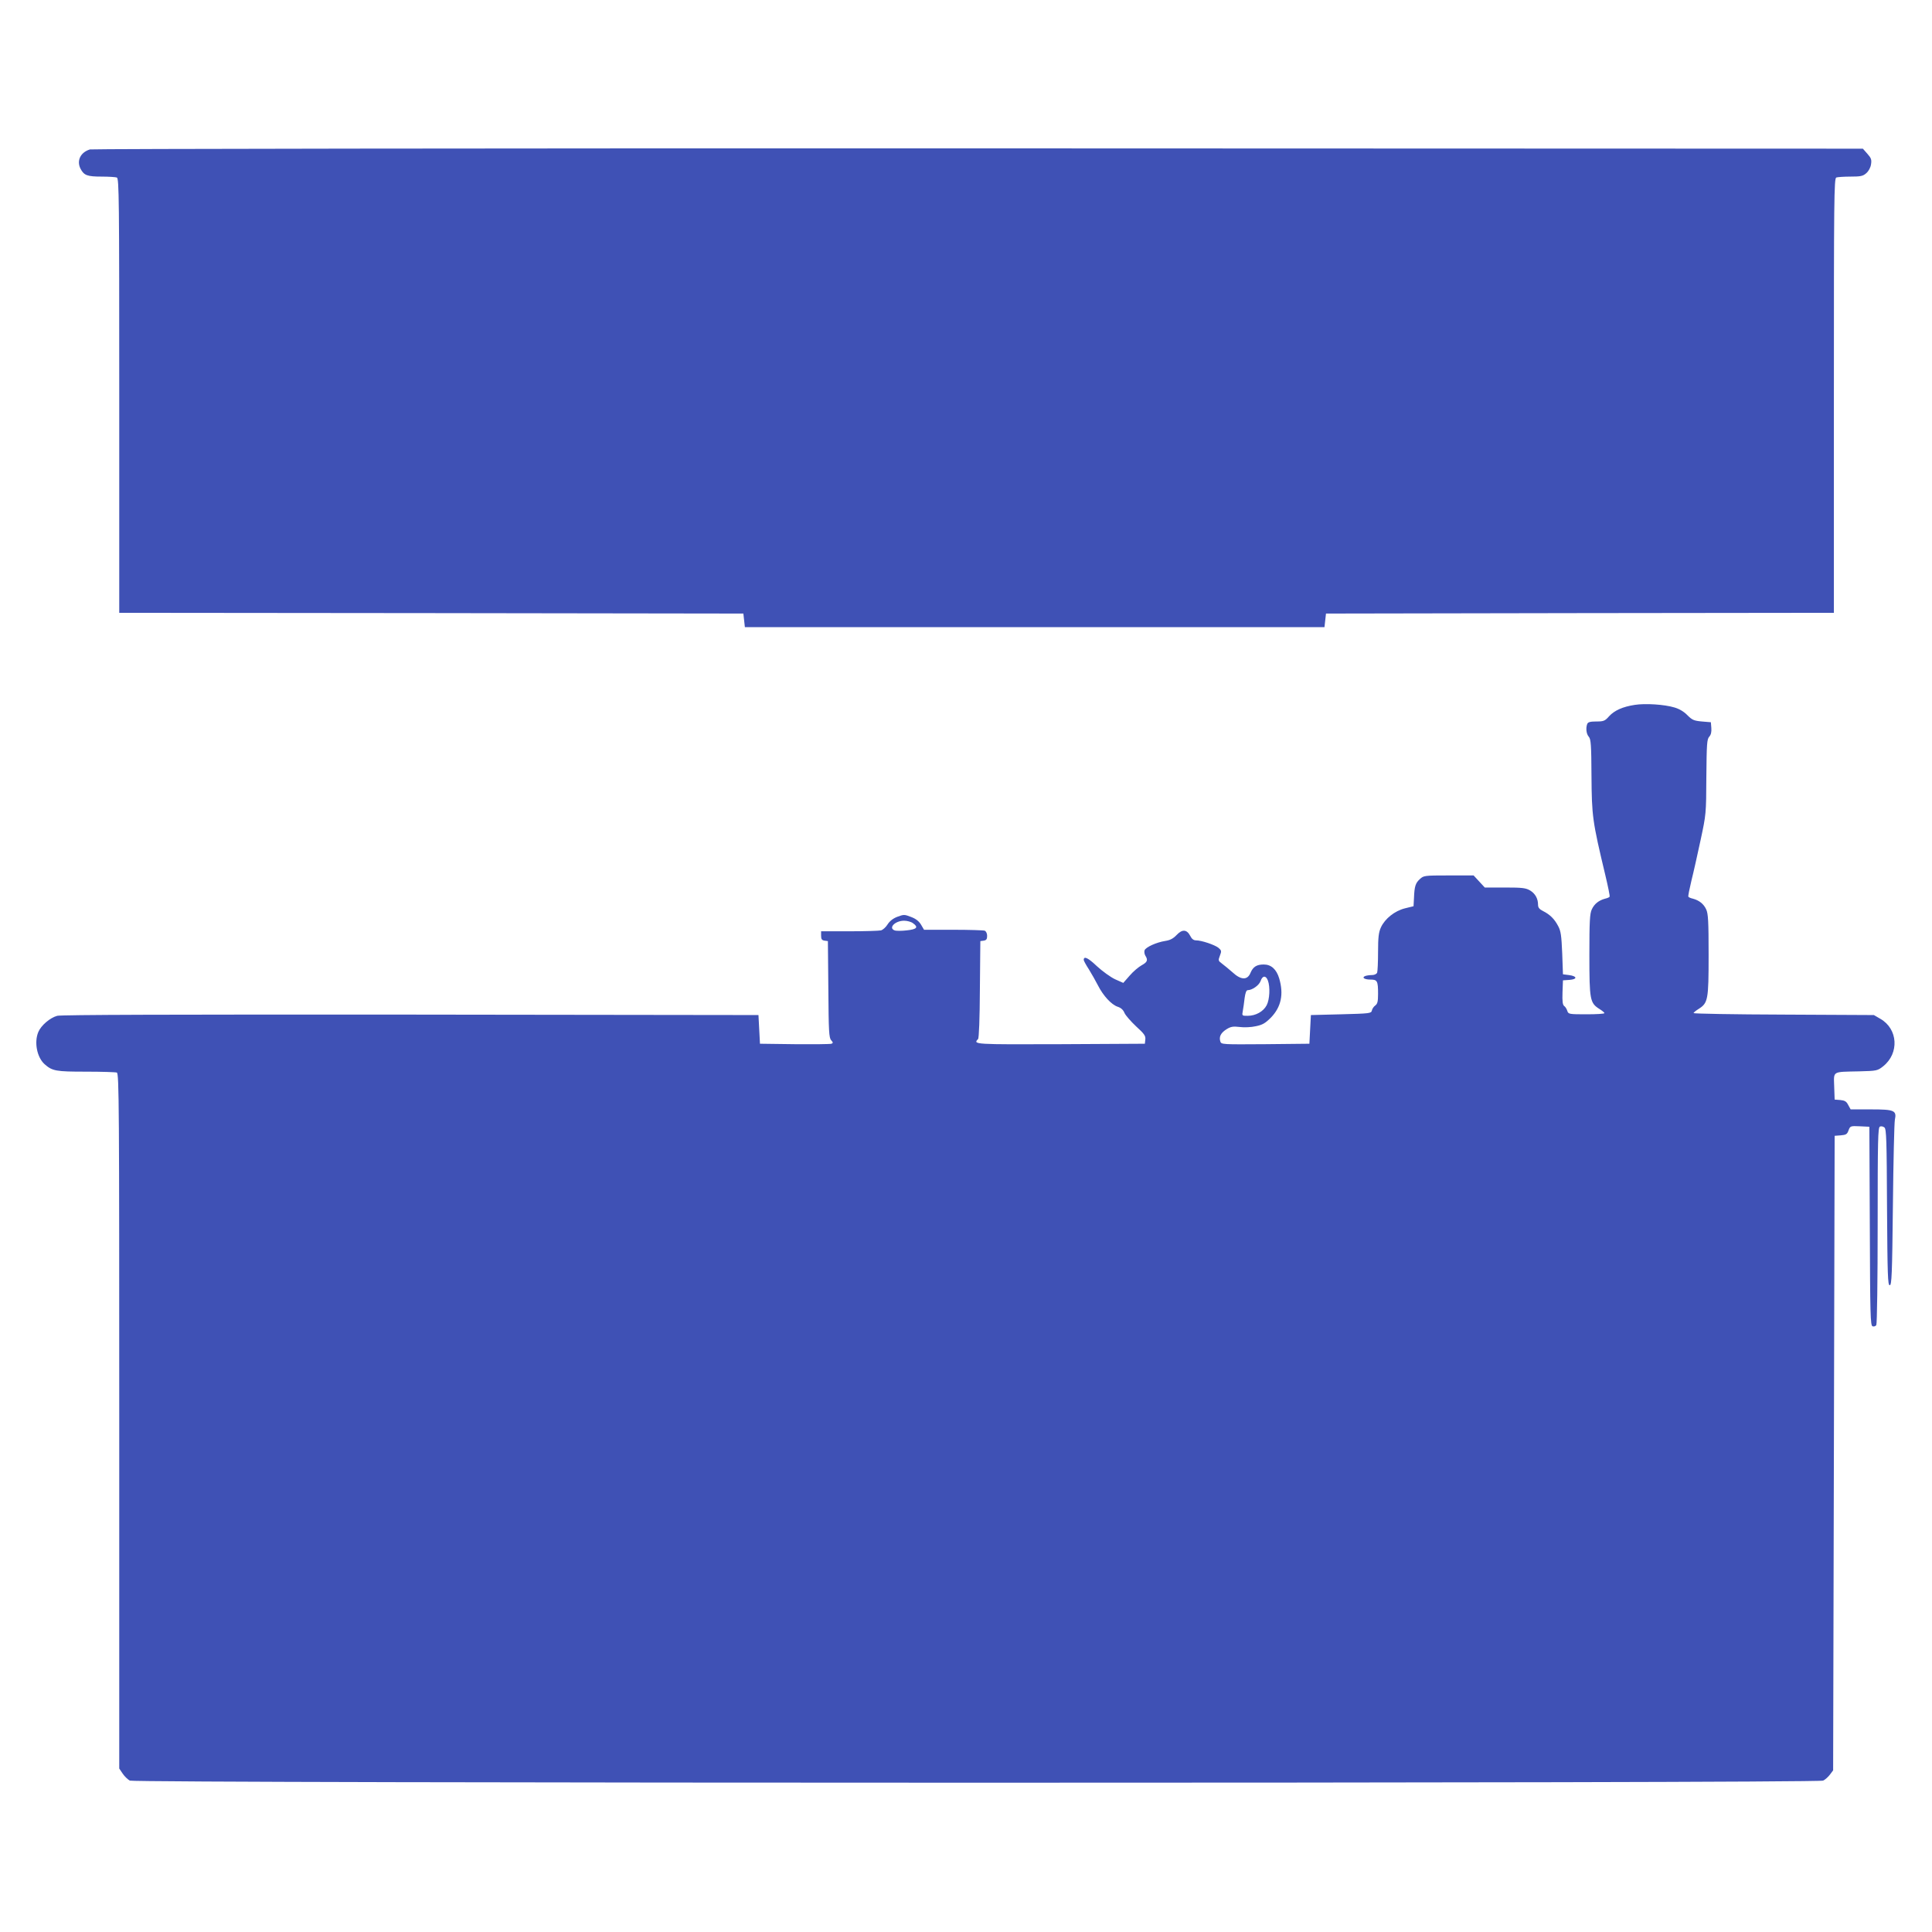
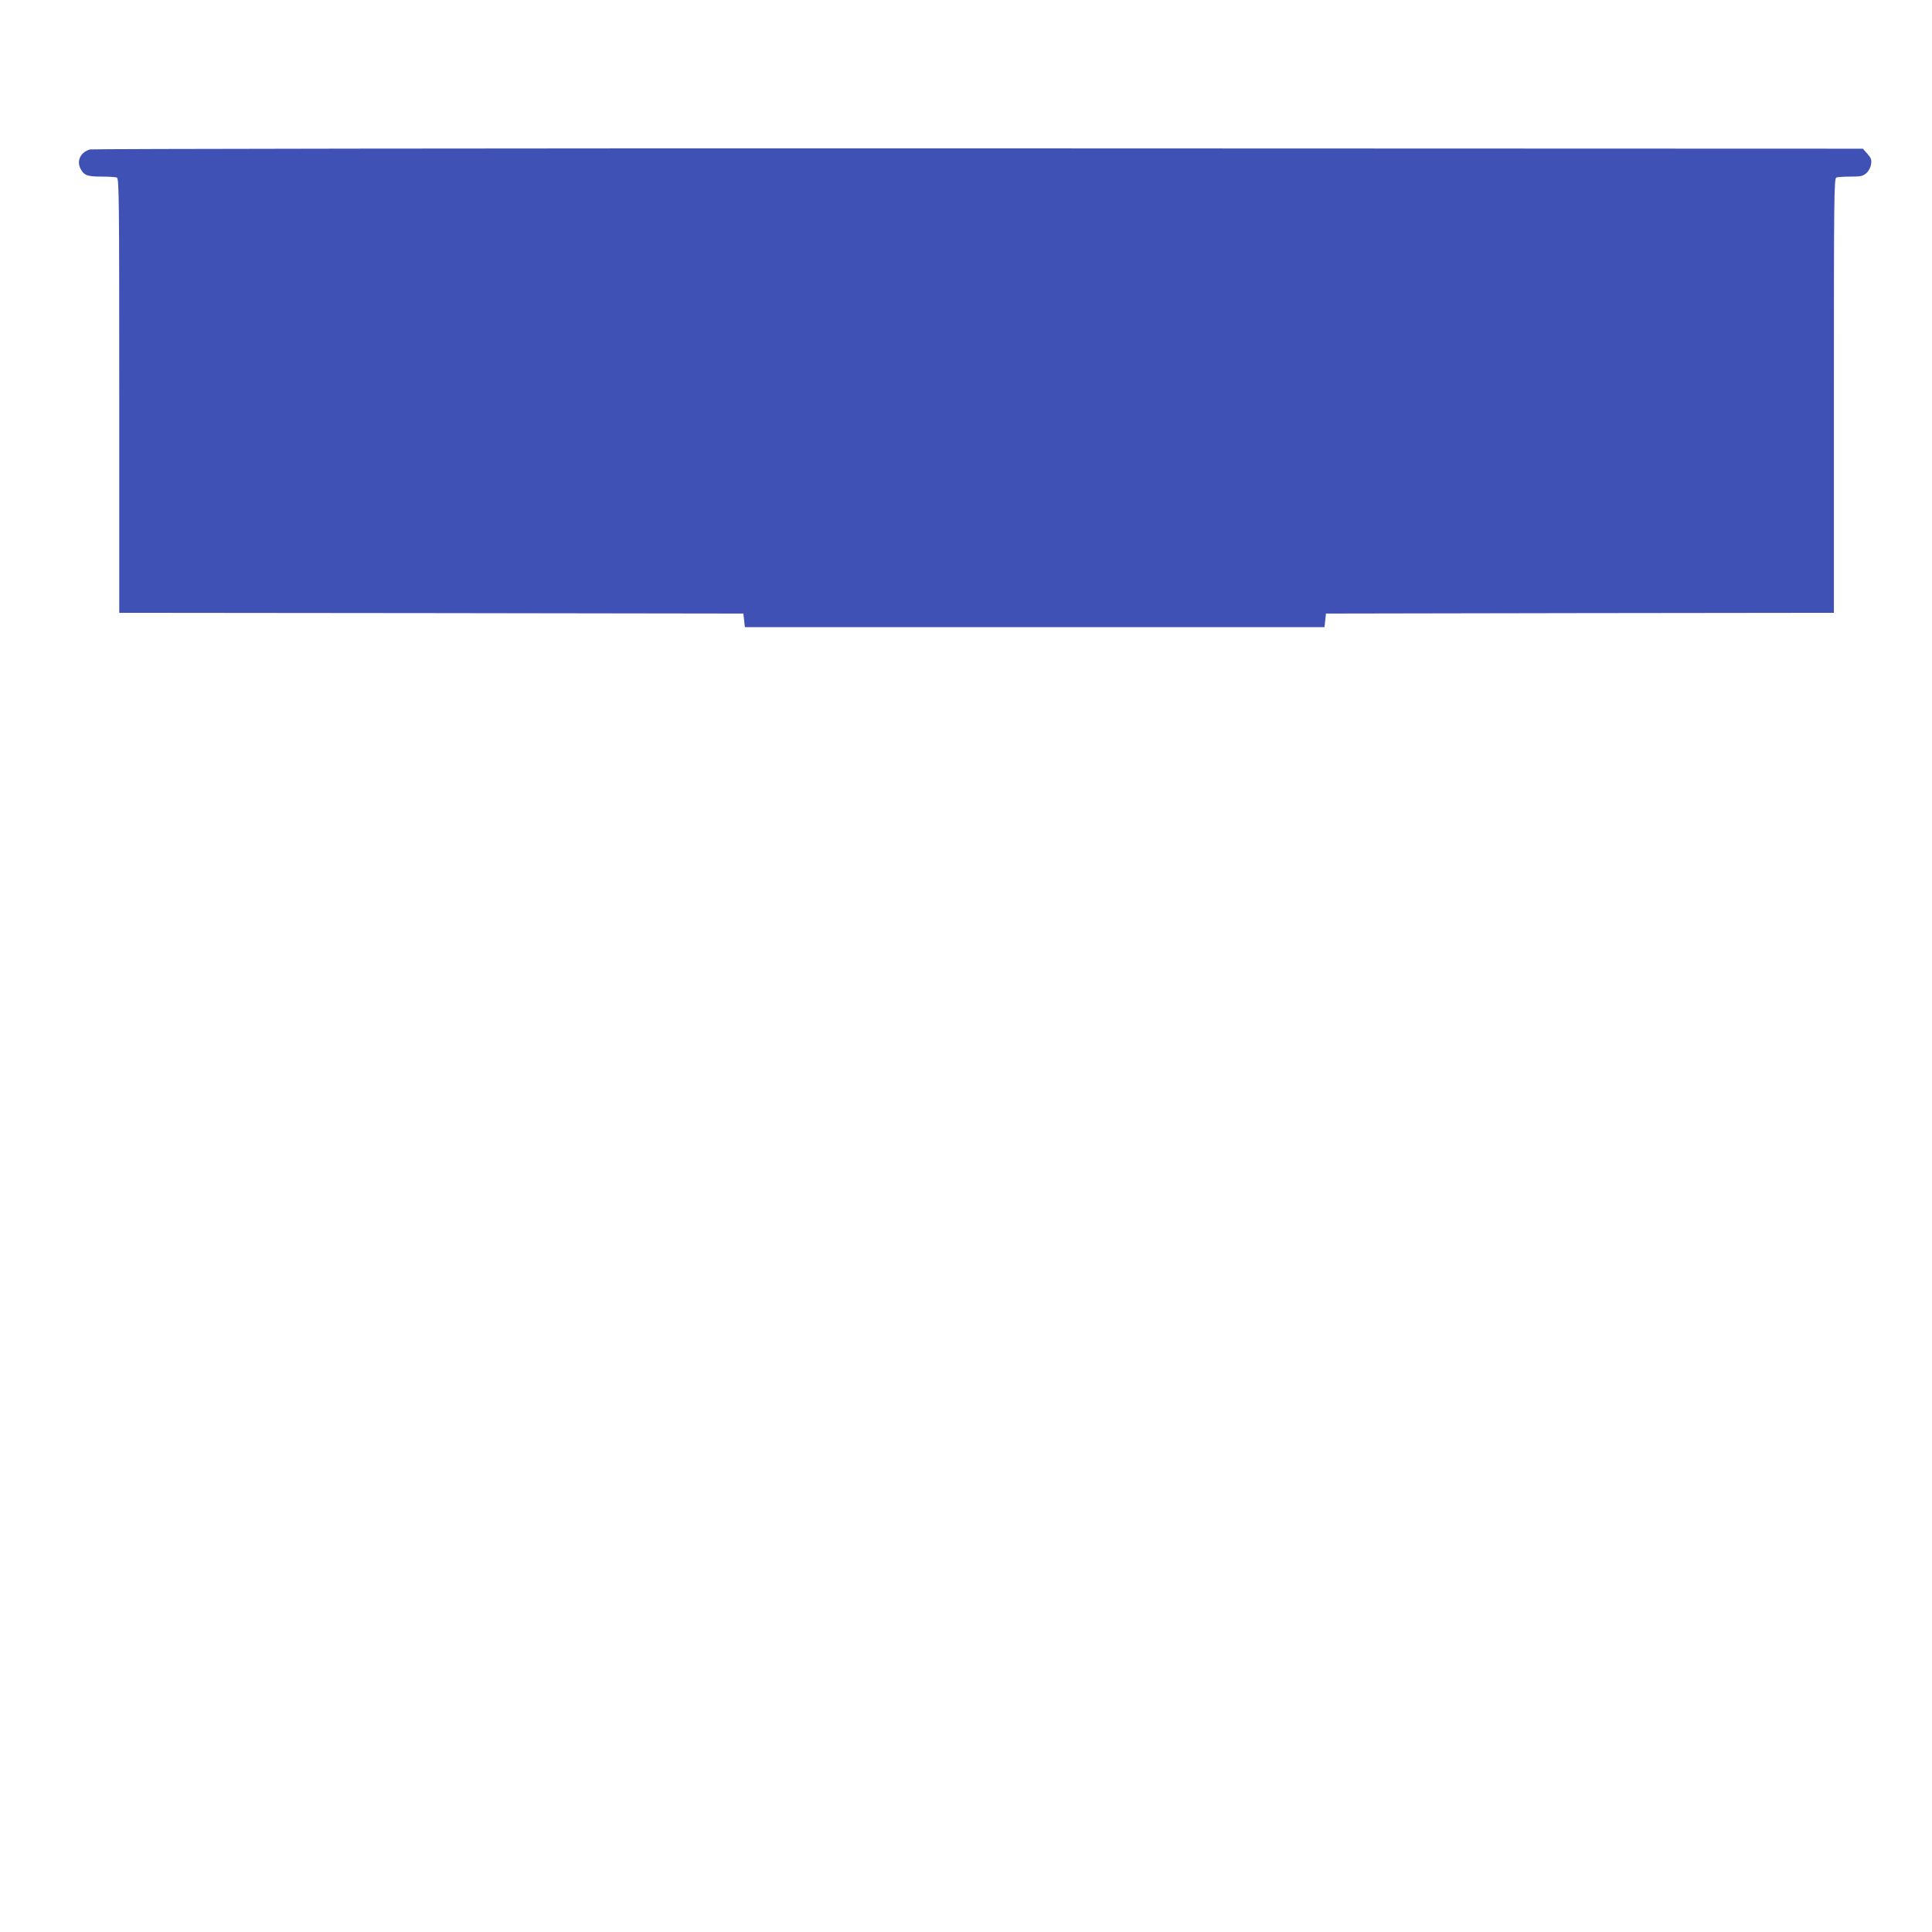
<svg xmlns="http://www.w3.org/2000/svg" version="1.0" width="1280pt" height="1280pt" viewBox="0 0 1280 1280" preserveAspectRatio="xMidYMid meet">
  <g transform="translate(0,1280) scale(0.1,-0.1)" fill="#3f51b5" stroke="none">
    <path d="M596 11810 c-63 -19 -90 -75 -62 -129 23 -43 44 -51 140 -51 46 0 91 -3 100 -6 15 -6 16 -142 16 -1445 l0 -1439 2068 -2 2067 -3 5 -45 5 -45 1920 0 1920 0 5 45 5 45 1683 3 1682 2 0 1439 c0 1303 1 1439 16 1445 9 3 51 6 94 6 67 0 83 3 105 23 15 13 28 37 31 58 5 31 1 42 -24 70 l-30 34 -5859 2 c-3238 1 -5871 -3 -5887 -7z" />
-     <path d="M10831 8130 c-80 -12 -135 -37 -170 -75 -28 -32 -37 -35 -85 -35 -40 0 -55 -4 -60 -16 -11 -28 -6 -67 10 -85 14 -16 17 -52 18 -261 2 -265 6 -298 91 -653 18 -76 32 -142 29 -146 -2 -4 -16 -10 -30 -13 -41 -11 -71 -34 -88 -71 -13 -28 -16 -77 -16 -302 0 -299 4 -318 67 -358 18 -11 32 -23 33 -27 0 -5 -54 -8 -119 -8 -115 0 -120 1 -127 22 -4 13 -13 28 -21 33 -10 8 -13 31 -11 90 l3 80 43 3 c54 4 52 25 -4 32 l-39 5 -5 140 c-5 117 -9 147 -27 180 -24 46 -54 76 -100 99 -24 12 -33 23 -33 41 0 41 -18 74 -52 95 -29 17 -51 20 -167 20 l-134 0 -37 40 -37 40 -165 0 c-161 0 -166 -1 -191 -24 -29 -27 -36 -47 -39 -126 l-3 -54 -57 -14 c-68 -17 -132 -68 -159 -126 -15 -33 -19 -66 -19 -163 0 -67 -3 -128 -6 -137 -4 -9 -18 -16 -34 -16 -16 0 -35 -3 -44 -6 -27 -10 -7 -24 34 -24 45 0 50 -9 50 -95 0 -51 -4 -66 -19 -77 -10 -7 -20 -22 -22 -33 -4 -19 -15 -20 -204 -25 l-200 -5 -5 -95 -5 -95 -292 -3 c-285 -2 -292 -2 -298 18 -10 31 3 57 41 81 29 18 44 20 87 15 29 -4 77 -2 107 5 45 9 63 20 101 58 67 70 85 154 54 259 -18 60 -53 92 -102 92 -47 0 -71 -15 -88 -55 -20 -50 -63 -49 -119 3 -23 20 -54 46 -69 57 -26 19 -27 22 -15 53 12 31 11 35 -10 53 -26 20 -112 49 -149 49 -15 0 -28 10 -37 29 -23 44 -53 46 -90 7 -23 -24 -43 -35 -76 -40 -58 -9 -129 -41 -137 -62 -3 -9 -1 -25 5 -35 19 -30 14 -43 -24 -64 -20 -11 -56 -41 -79 -68 l-43 -49 -54 24 c-30 14 -84 53 -121 87 -59 56 -87 69 -87 41 0 -5 15 -33 34 -62 18 -29 45 -77 60 -106 35 -69 89 -128 131 -142 22 -7 37 -21 45 -41 7 -16 42 -56 77 -89 54 -49 64 -63 61 -87 l-3 -28 -557 -3 c-572 -2 -584 -2 -548 34 6 6 11 136 12 329 l3 320 23 3 c17 3 22 10 22 32 0 16 -7 30 -16 34 -9 3 -103 6 -209 6 l-193 0 -20 34 c-14 23 -34 39 -66 51 -44 17 -48 17 -91 1 -29 -11 -51 -29 -65 -51 -11 -18 -30 -35 -43 -39 -12 -3 -106 -6 -209 -6 l-188 0 0 -29 c0 -23 5 -30 22 -33 l23 -3 3 -319 c2 -278 4 -322 19 -338 13 -15 13 -18 2 -23 -8 -3 -118 -4 -244 -3 l-230 3 -5 95 -5 95 -2304 3 c-1577 1 -2316 -1 -2342 -8 -48 -13 -107 -64 -125 -107 -29 -68 -9 -169 42 -214 51 -45 75 -49 273 -49 104 0 196 -3 205 -6 15 -6 16 -218 16 -2309 l0 -2302 23 -34 c12 -18 34 -39 47 -46 36 -18 11184 -19 11219 0 13 6 34 25 45 40 l21 28 5 2102 5 2102 40 3 c35 3 43 7 52 33 11 29 13 30 75 27 l63 -3 3 -658 c2 -591 4 -658 18 -664 9 -3 20 0 25 8 5 8 9 304 9 662 0 569 2 648 15 653 8 4 22 1 30 -6 13 -11 15 -87 17 -529 3 -451 5 -516 18 -516 13 0 16 68 21 530 3 292 9 546 13 566 13 62 -3 69 -159 69 l-134 0 -16 29 c-12 24 -23 30 -52 33 l-38 3 -3 87 c-3 104 -16 96 165 100 118 3 122 4 160 34 107 86 98 247 -19 314 l-43 25 -597 3 c-329 1 -598 6 -598 10 1 4 15 16 33 27 63 40 67 59 67 358 0 225 -3 274 -16 302 -17 37 -47 60 -88 71 -14 3 -28 9 -30 13 -3 3 7 51 20 106 14 55 41 177 61 270 36 168 37 173 38 418 2 218 4 249 19 266 12 13 16 32 14 58 l-3 38 -60 5 c-53 5 -64 10 -96 42 -22 23 -54 42 -86 51 -66 20 -193 28 -262 17z m-4783 -1446 c39 -27 27 -41 -41 -48 -34 -4 -70 -4 -80 0 -43 16 3 64 63 64 20 0 46 -7 58 -16z m2352 -380 c16 -42 12 -126 -8 -164 -22 -42 -73 -70 -126 -70 -38 0 -38 0 -32 33 3 17 9 56 12 85 5 35 11 52 21 52 29 0 75 32 85 61 12 36 35 38 48 3z" />
  </g>
</svg>